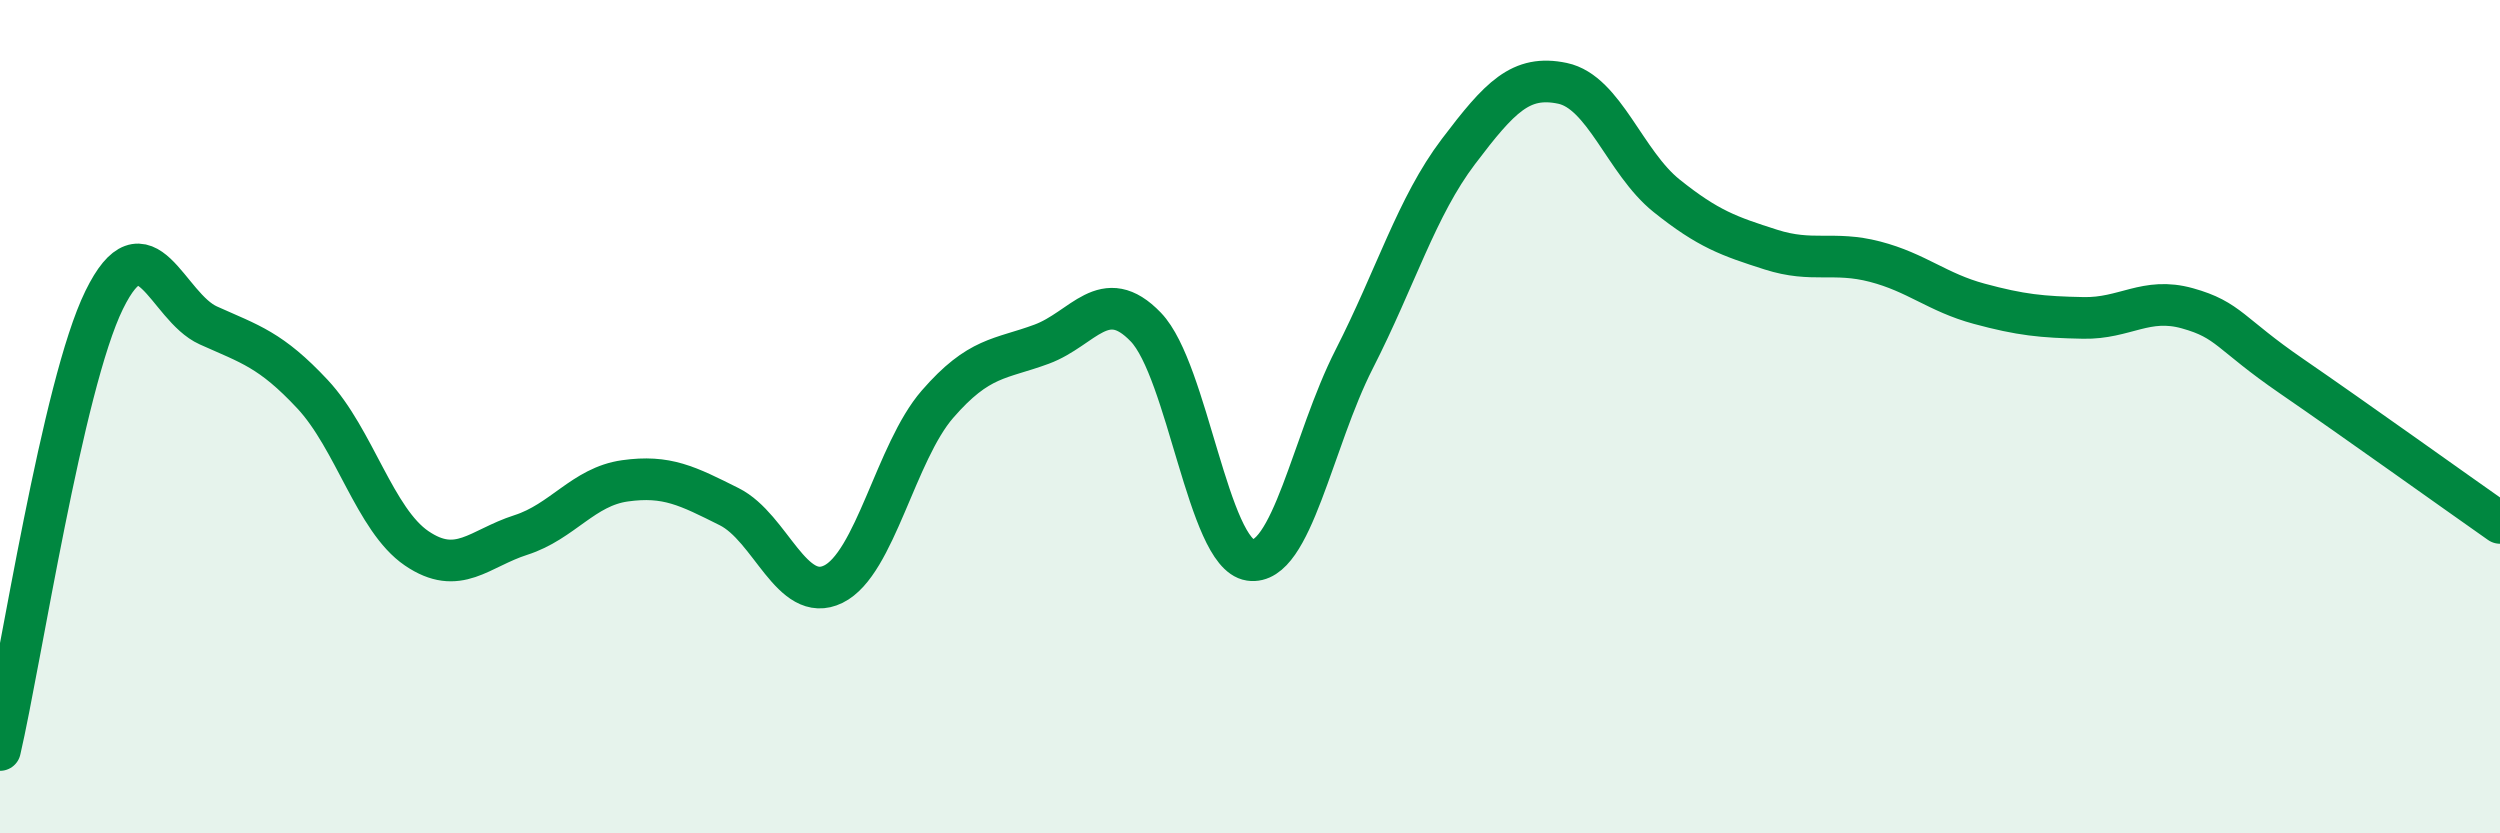
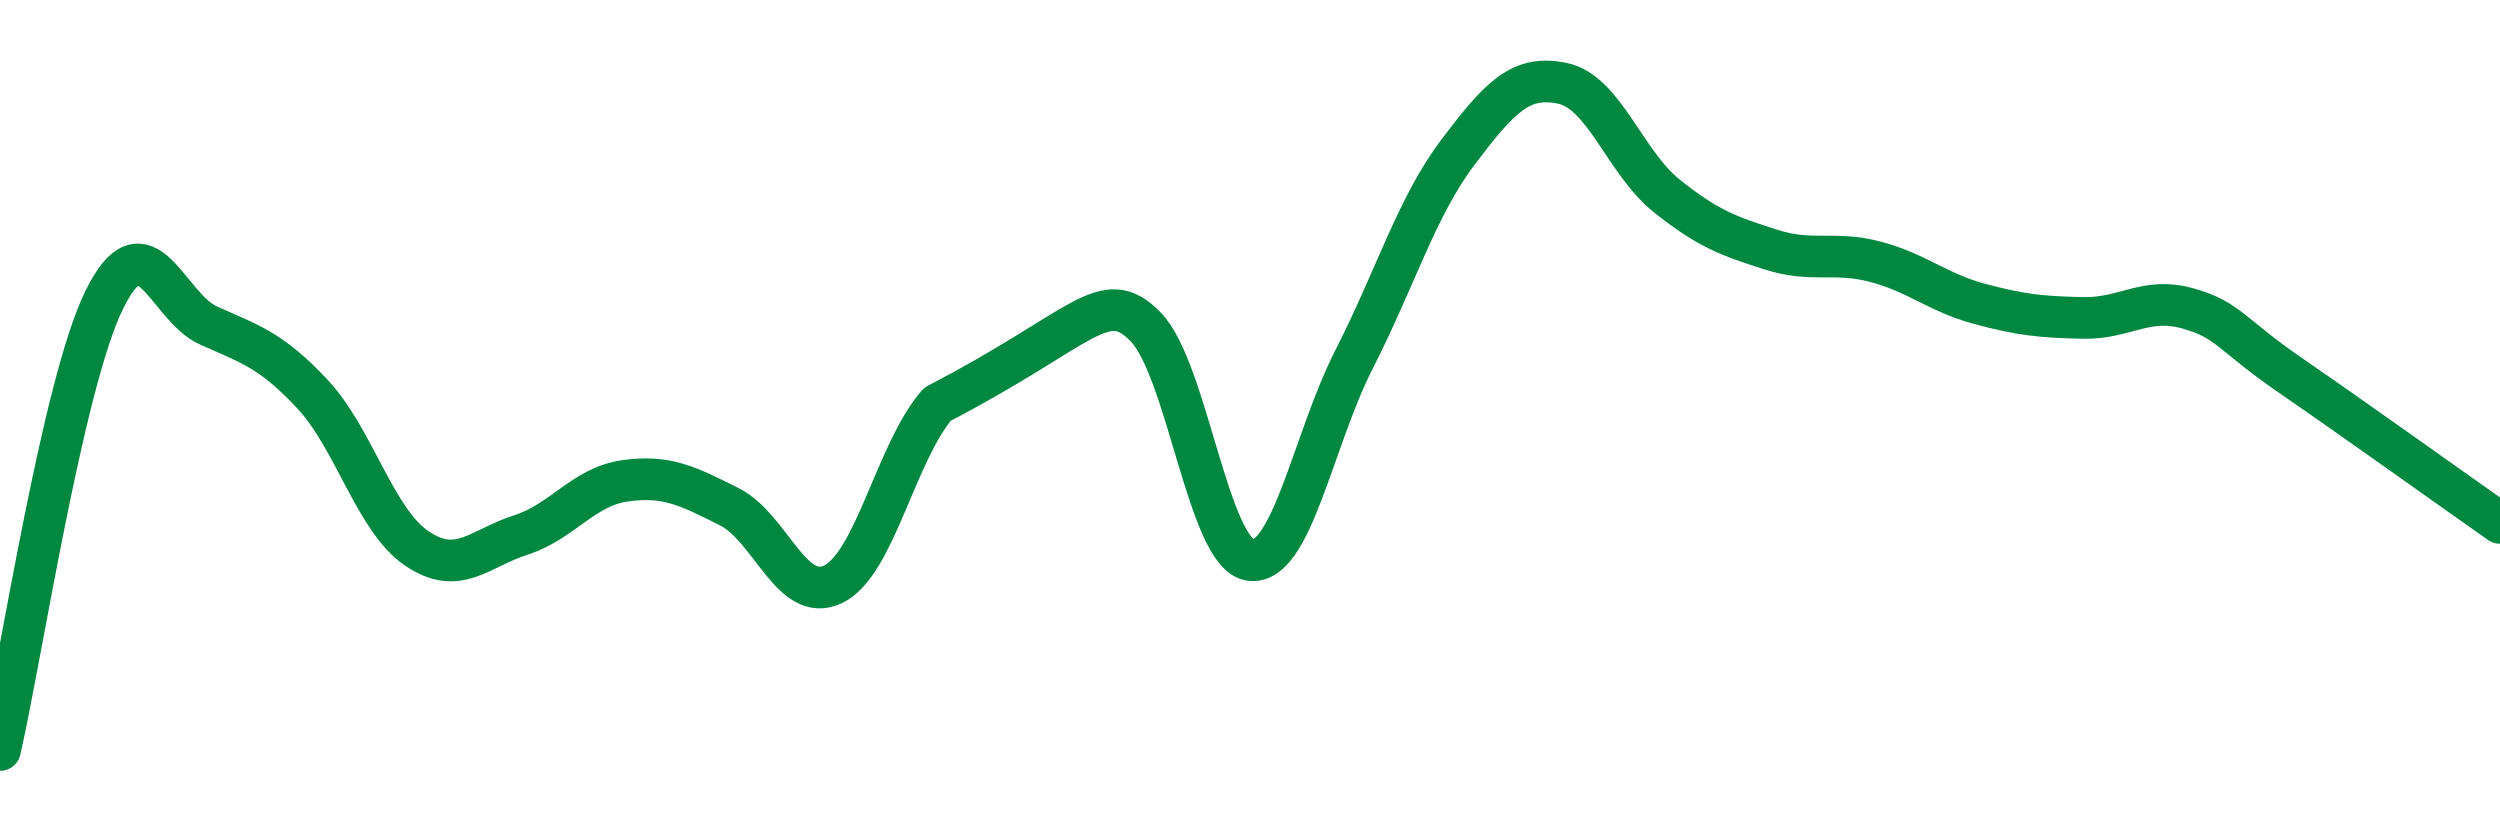
<svg xmlns="http://www.w3.org/2000/svg" width="60" height="20" viewBox="0 0 60 20">
-   <path d="M 0,18 C 0.5,15.84 1.5,9.24 2.5,7.2 C 3.5,5.16 4,7.36 5,7.81 C 6,8.26 6.5,8.39 7.5,9.46 C 8.5,10.53 9,12.48 10,13.16 C 11,13.84 11.5,13.16 12.5,12.84 C 13.5,12.52 14,11.68 15,11.54 C 16,11.4 16.5,11.66 17.5,12.16 C 18.5,12.66 19,14.51 20,14.02 C 21,13.53 21.5,10.85 22.5,9.7 C 23.5,8.55 24,8.63 25,8.26 C 26,7.89 26.5,6.81 27.5,7.85 C 28.5,8.89 29,13.29 30,13.44 C 31,13.59 31.5,10.58 32.5,8.62 C 33.5,6.66 34,4.96 35,3.64 C 36,2.32 36.5,1.79 37.5,2 C 38.5,2.21 39,3.9 40,4.7 C 41,5.5 41.5,5.67 42.5,5.99 C 43.5,6.31 44,6.02 45,6.28 C 46,6.54 46.5,7.02 47.5,7.29 C 48.5,7.56 49,7.61 50,7.63 C 51,7.65 51.5,7.12 52.5,7.4 C 53.5,7.68 53.5,8 55,9.03 C 56.5,10.06 59,11.85 60,12.55L60 20L0 20Z" fill="#008740" opacity="0.1" stroke-linecap="round" stroke-linejoin="round" />
-   <path d="M 0,18 C 0.5,15.84 1.5,9.24 2.5,7.2 C 3.5,5.16 4,7.36 5,7.81 C 6,8.26 6.5,8.39 7.5,9.46 C 8.5,10.53 9,12.48 10,13.16 C 11,13.84 11.5,13.16 12.5,12.84 C 13.5,12.52 14,11.68 15,11.54 C 16,11.4 16.5,11.66 17.5,12.16 C 18.5,12.66 19,14.51 20,14.02 C 21,13.53 21.5,10.85 22.5,9.7 C 23.5,8.55 24,8.63 25,8.26 C 26,7.89 26.5,6.81 27.5,7.85 C 28.5,8.89 29,13.29 30,13.44 C 31,13.59 31.5,10.58 32.5,8.62 C 33.5,6.66 34,4.96 35,3.64 C 36,2.32 36.5,1.79 37.5,2 C 38.5,2.21 39,3.9 40,4.7 C 41,5.5 41.5,5.67 42.5,5.99 C 43.5,6.31 44,6.02 45,6.28 C 46,6.54 46.5,7.02 47.5,7.29 C 48.5,7.56 49,7.61 50,7.63 C 51,7.65 51.5,7.12 52.5,7.4 C 53.5,7.68 53.5,8 55,9.03 C 56.5,10.06 59,11.85 60,12.55" stroke="#008740" stroke-width="1" fill="none" stroke-linecap="round" stroke-linejoin="round" />
+   <path d="M 0,18 C 0.5,15.84 1.5,9.24 2.5,7.2 C 3.5,5.16 4,7.36 5,7.81 C 6,8.26 6.5,8.39 7.5,9.46 C 8.5,10.53 9,12.48 10,13.16 C 11,13.84 11.5,13.16 12.5,12.84 C 13.5,12.52 14,11.68 15,11.54 C 16,11.4 16.5,11.66 17.5,12.16 C 18.5,12.66 19,14.51 20,14.02 C 21,13.53 21.5,10.85 22.5,9.7 C 26,7.89 26.5,6.81 27.5,7.85 C 28.5,8.89 29,13.29 30,13.44 C 31,13.59 31.5,10.58 32.5,8.62 C 33.5,6.66 34,4.96 35,3.64 C 36,2.32 36.5,1.79 37.5,2 C 38.5,2.21 39,3.9 40,4.7 C 41,5.5 41.5,5.67 42.5,5.99 C 43.5,6.31 44,6.02 45,6.28 C 46,6.54 46.5,7.02 47.5,7.29 C 48.5,7.56 49,7.61 50,7.63 C 51,7.65 51.5,7.12 52.5,7.4 C 53.5,7.68 53.5,8 55,9.03 C 56.5,10.06 59,11.85 60,12.55" stroke="#008740" stroke-width="1" fill="none" stroke-linecap="round" stroke-linejoin="round" />
</svg>